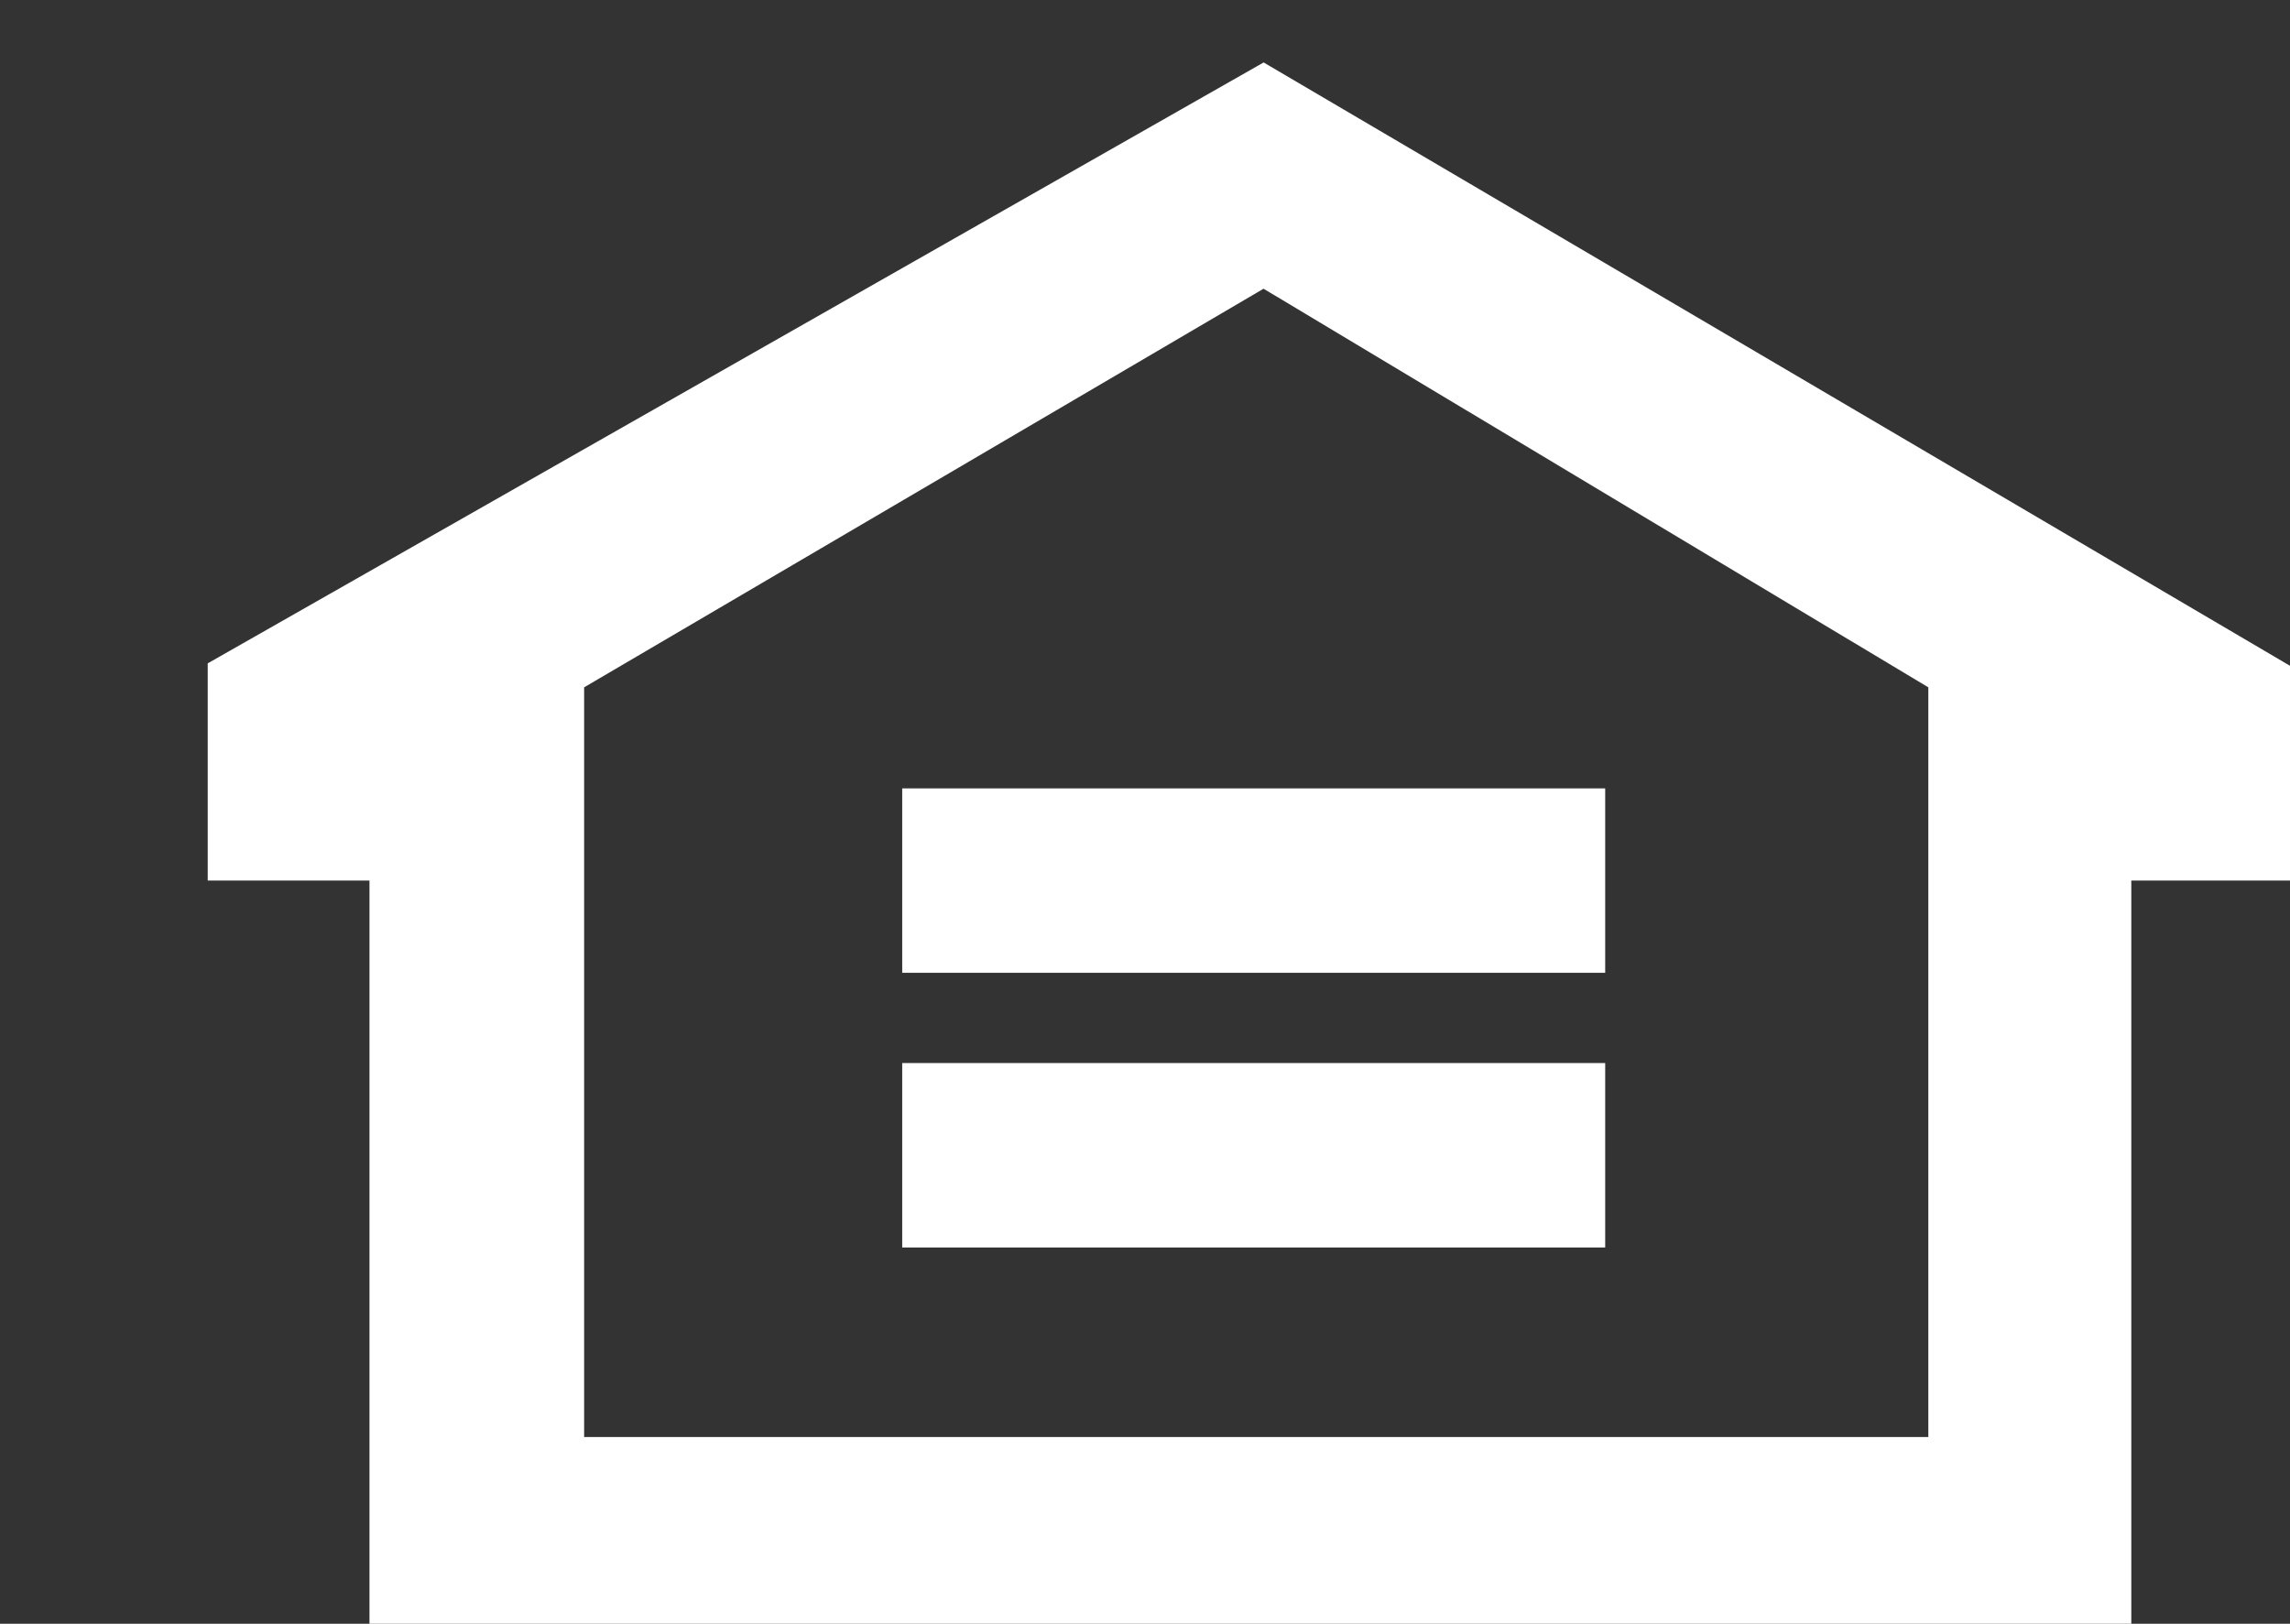
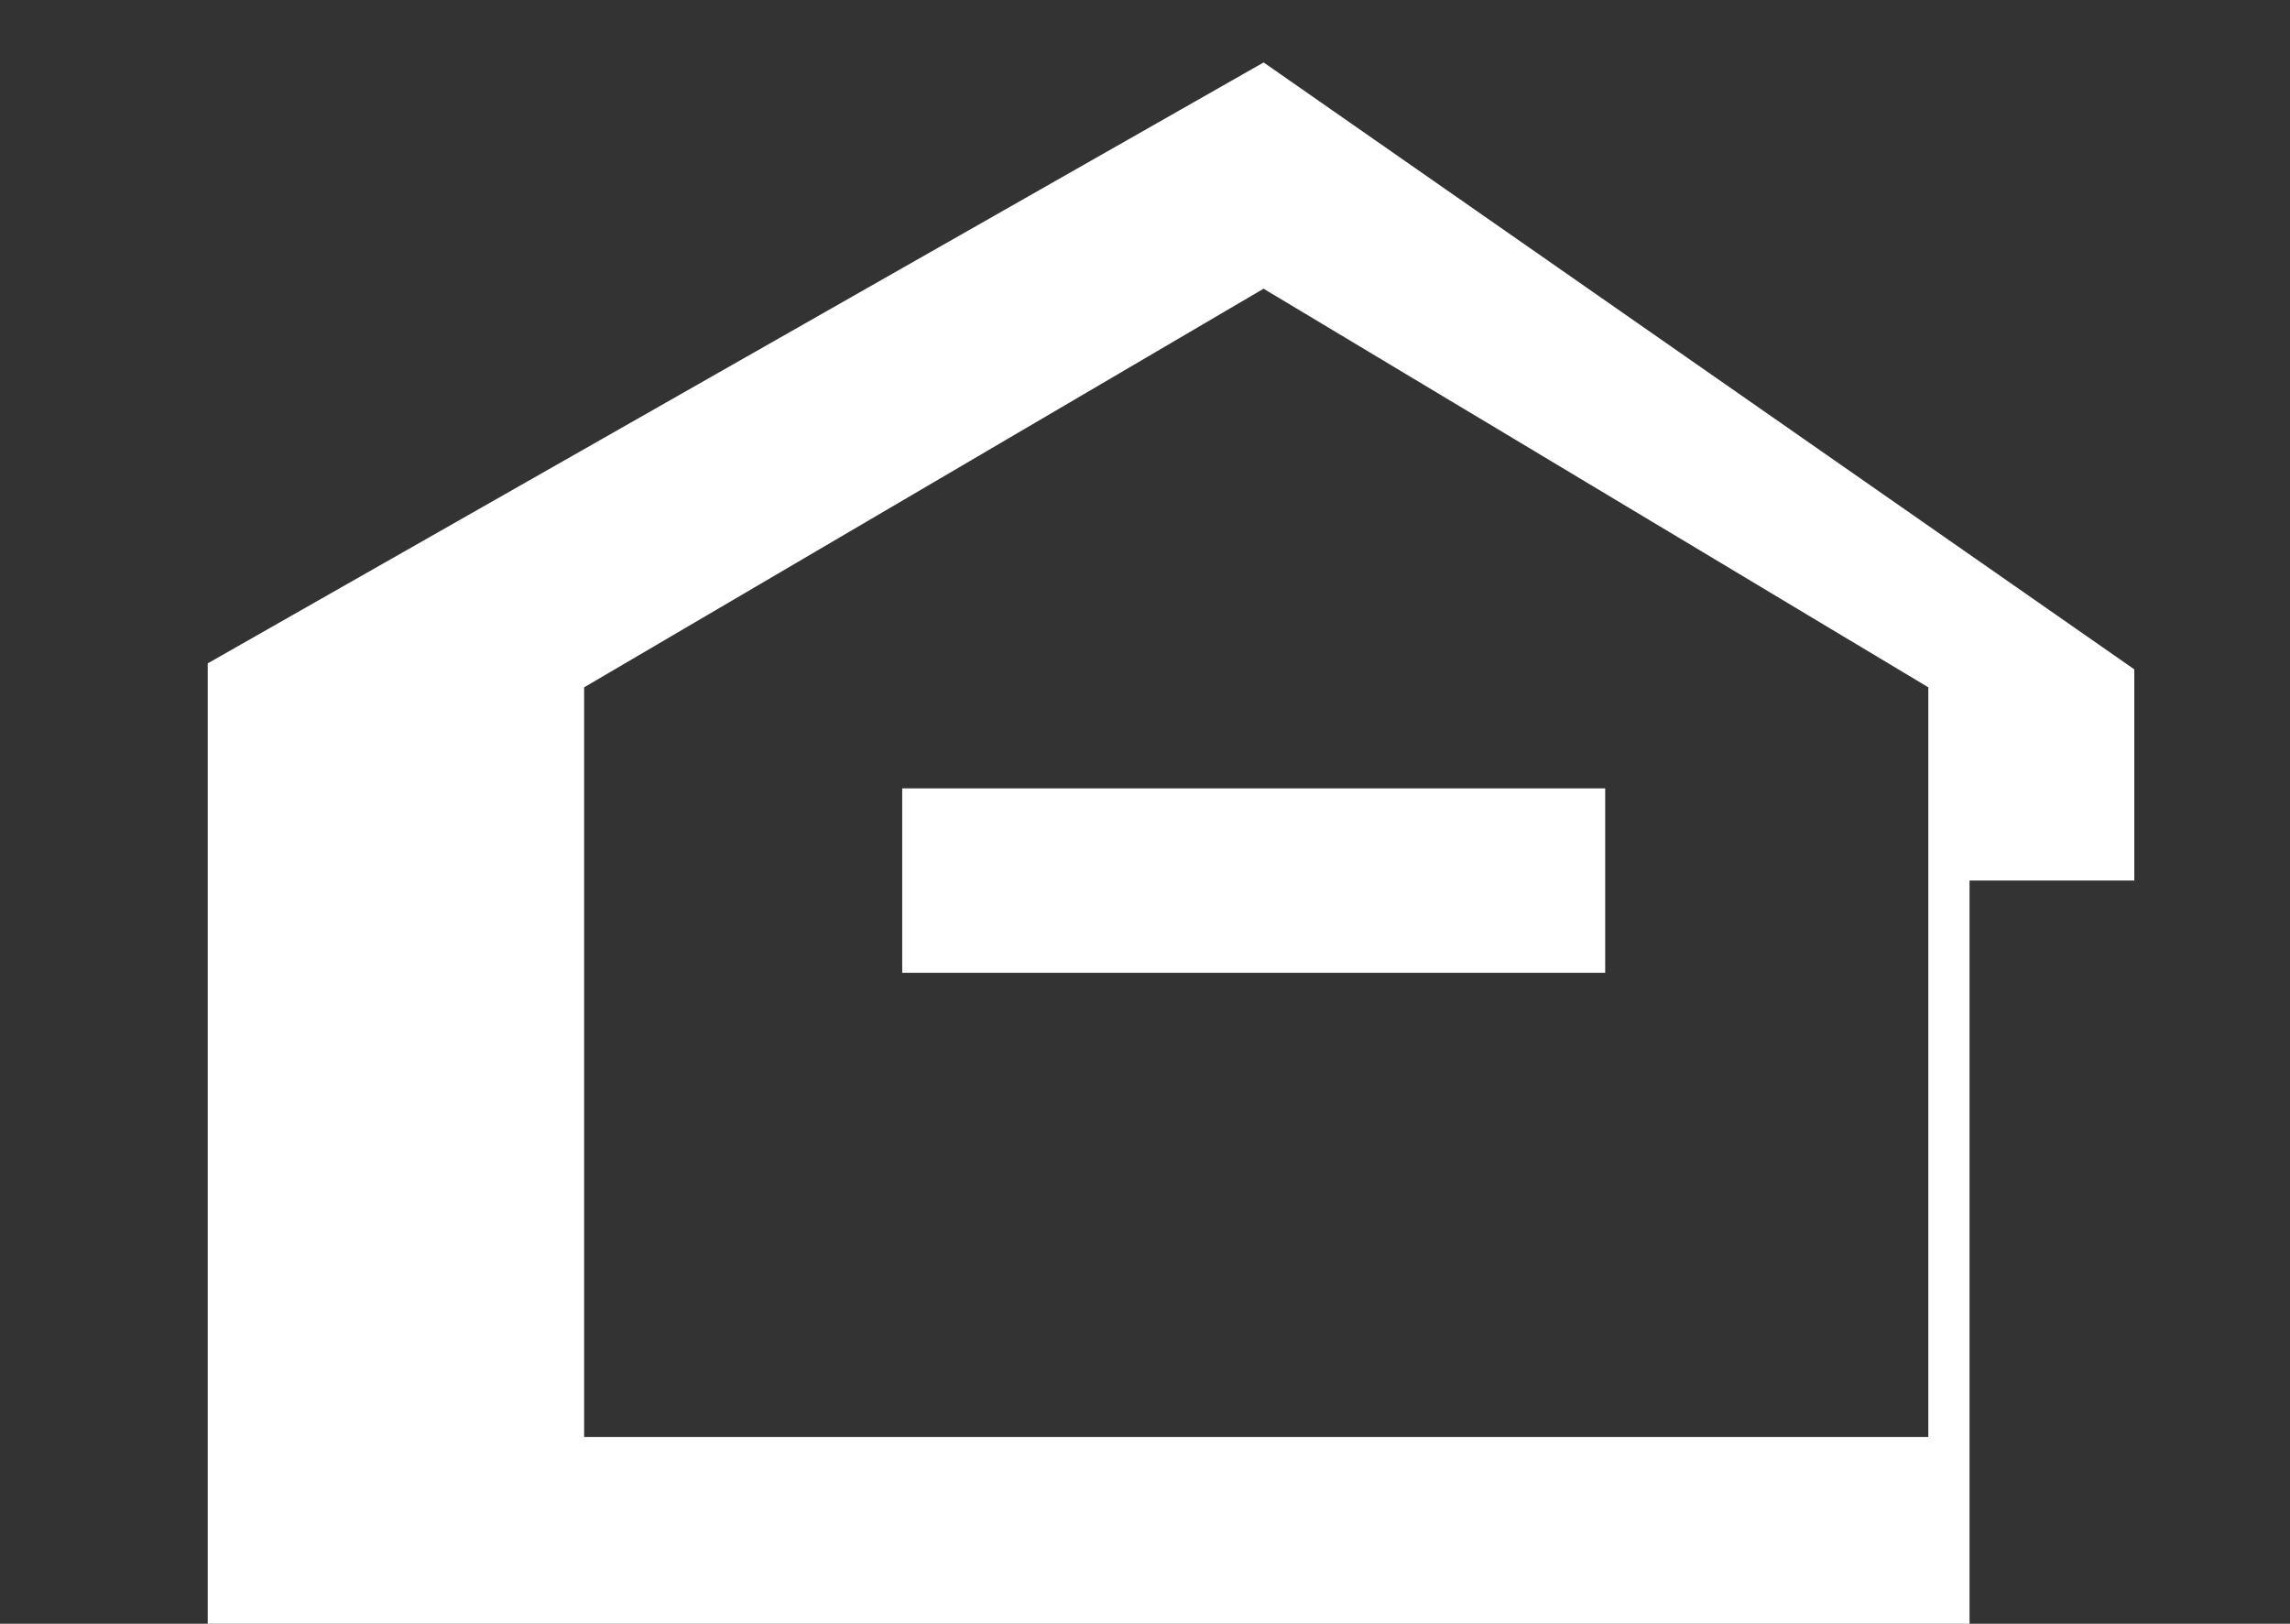
<svg xmlns="http://www.w3.org/2000/svg" version="1.1" id="Layer_1" x="0px" y="0px" width="36.667px" height="26px" viewBox="0 0 36.667 26" enable-background="new 0 0 36.667 26" xml:space="preserve">
  <rect x="0" y="0" width="36.667" height="26" fill="#333333" stroke="none" />
  <g>
-     <path fill-rule="evenodd" clip-rule="evenodd" fill="#FFFFFF" d="M20.233,1L3.326,10.622V14.1h2.59v11.956h28.21V14.1h2.638v-3.382   L20.233,1z M30.876,23.01H9.353V11.006l10.879-6.383l10.644,6.383V23.01z" />
+     <path fill-rule="evenodd" clip-rule="evenodd" fill="#FFFFFF" d="M20.233,1L3.326,10.622V14.1v11.956h28.21V14.1h2.638v-3.382   L20.233,1z M30.876,23.01H9.353V11.006l10.879-6.383l10.644,6.383V23.01z" />
    <polygon fill-rule="evenodd" clip-rule="evenodd" fill="#FFFFFF" points="14.446,15.577 14.446,12.624 25.702,12.624    25.702,15.577 14.446,15.577  " />
-     <polygon fill-rule="evenodd" clip-rule="evenodd" fill="#FFFFFF" points="14.446,17.022 25.702,17.022 25.702,19.976    14.446,19.976 14.446,17.022  " />
  </g>
</svg>